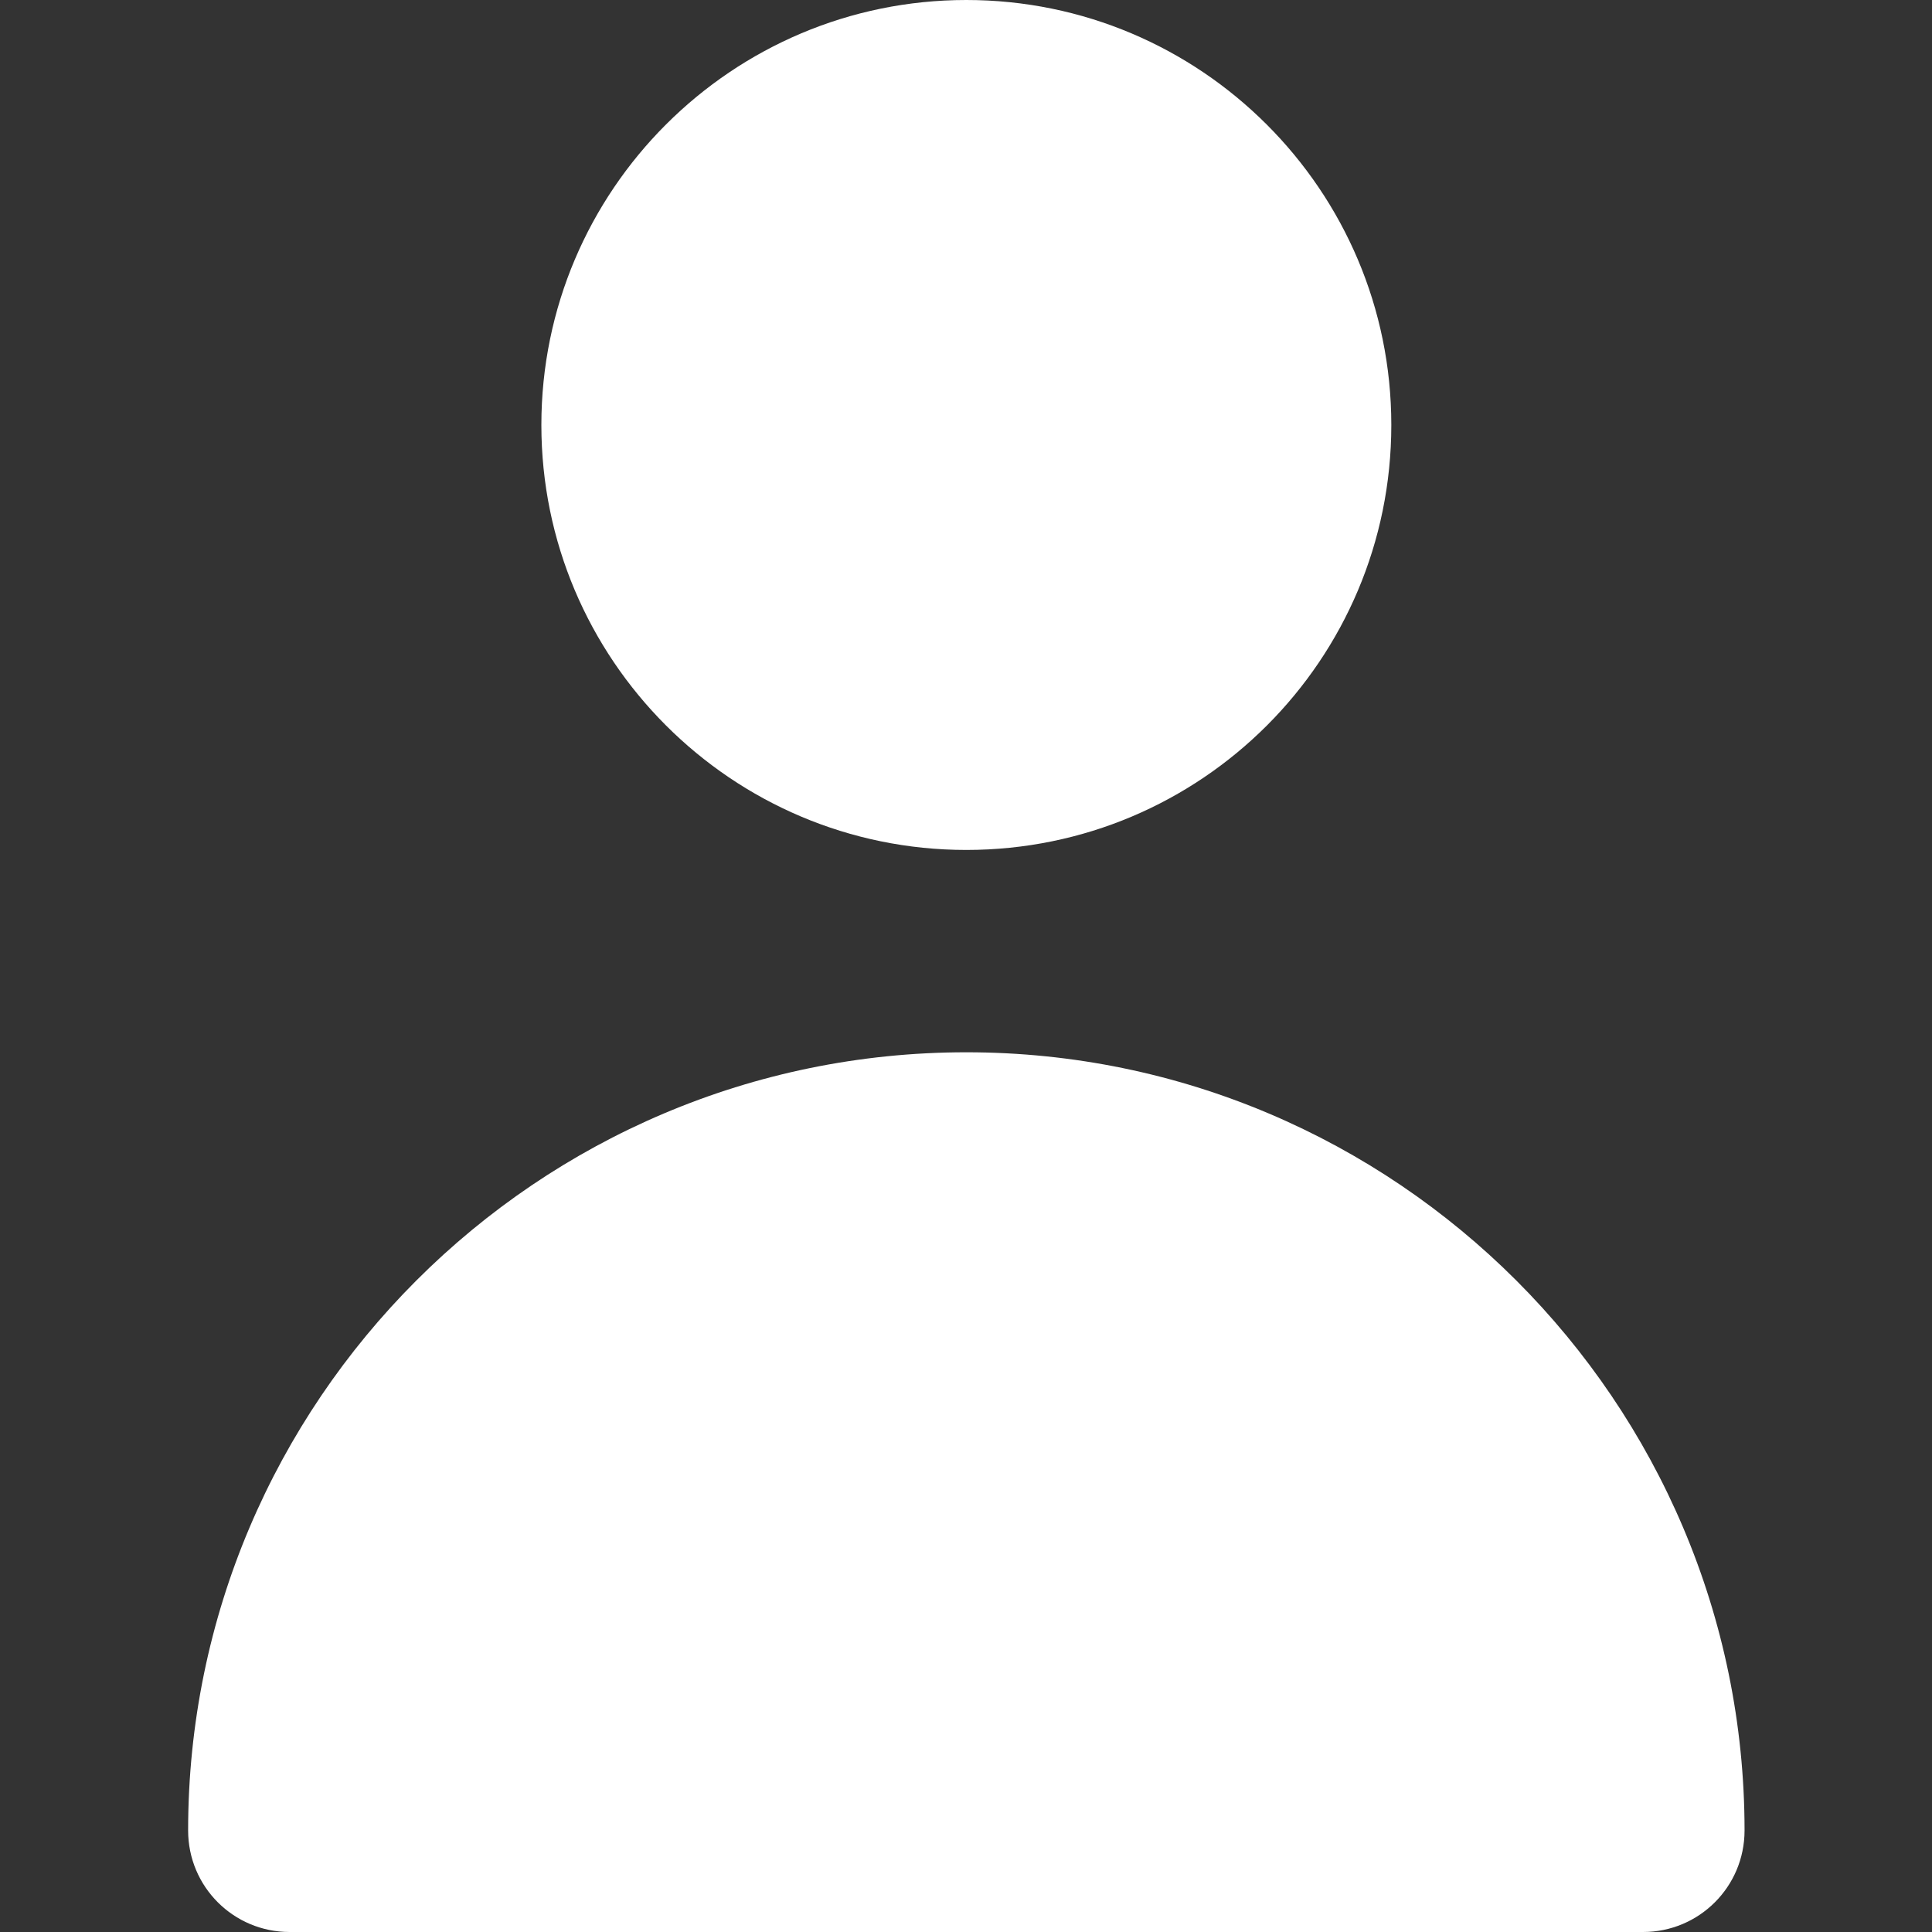
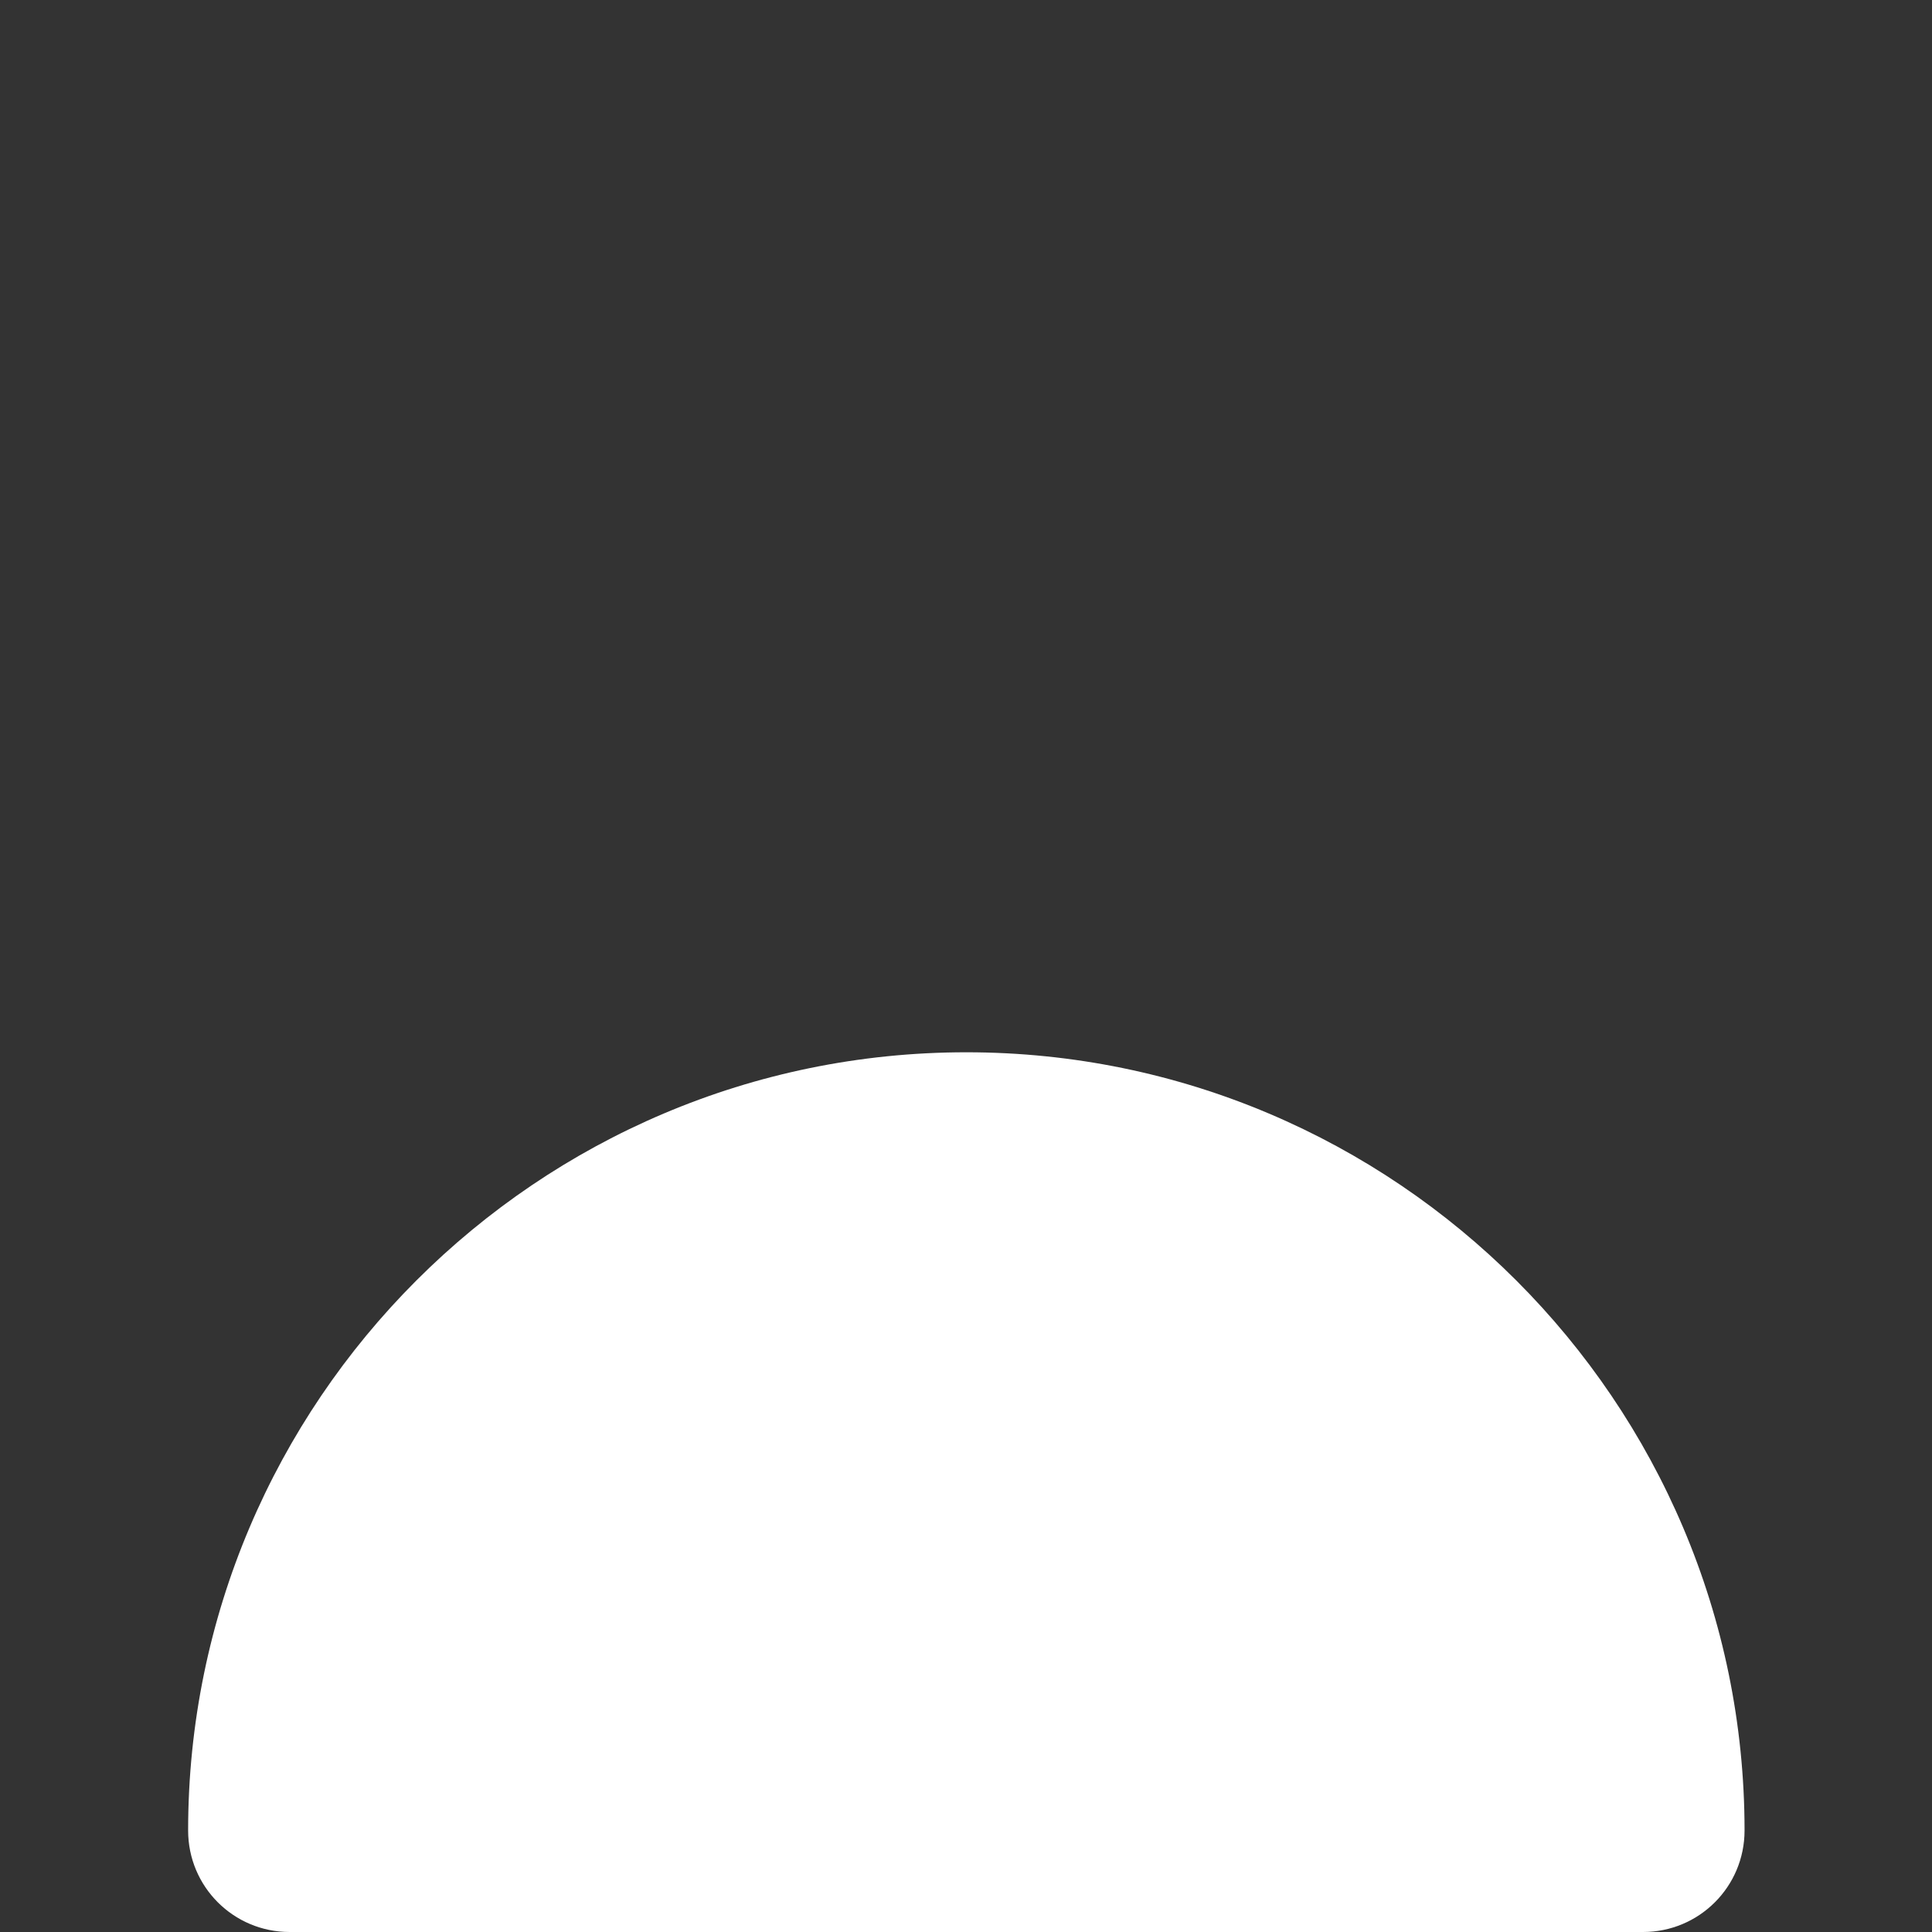
<svg xmlns="http://www.w3.org/2000/svg" version="1.1" id="Layer_1" x="0px" y="0px" viewBox="0 0 285.5 285.5" style="enable-background:new 0 0 285.5 285.5;" xml:space="preserve">
  <rect x="0" y="0" width="285.5" height="285.5" fill="#333333" stroke="none" />
  <style type="text/css">
	.st0{fill:#FFFFFF;}
</style>
  <g id="XMLID_470_">
-     <path id="XMLID_472_" class="st0" d="M80,62.8c0,34.6,28.1,62.8,62.8,62.8s62.8-28.1,62.8-62.8S177.4,0,142.8,0S80,28.1,80,62.8z" />
    <path id="XMLID_473_" class="st0" d="M42.8,285.5h200c8.3,0,15-6.7,15-15c0-63.4-51.6-115-115-115s-115,51.6-115,115   C27.8,278.8,34.5,285.5,42.8,285.5z" />
  </g>
</svg>